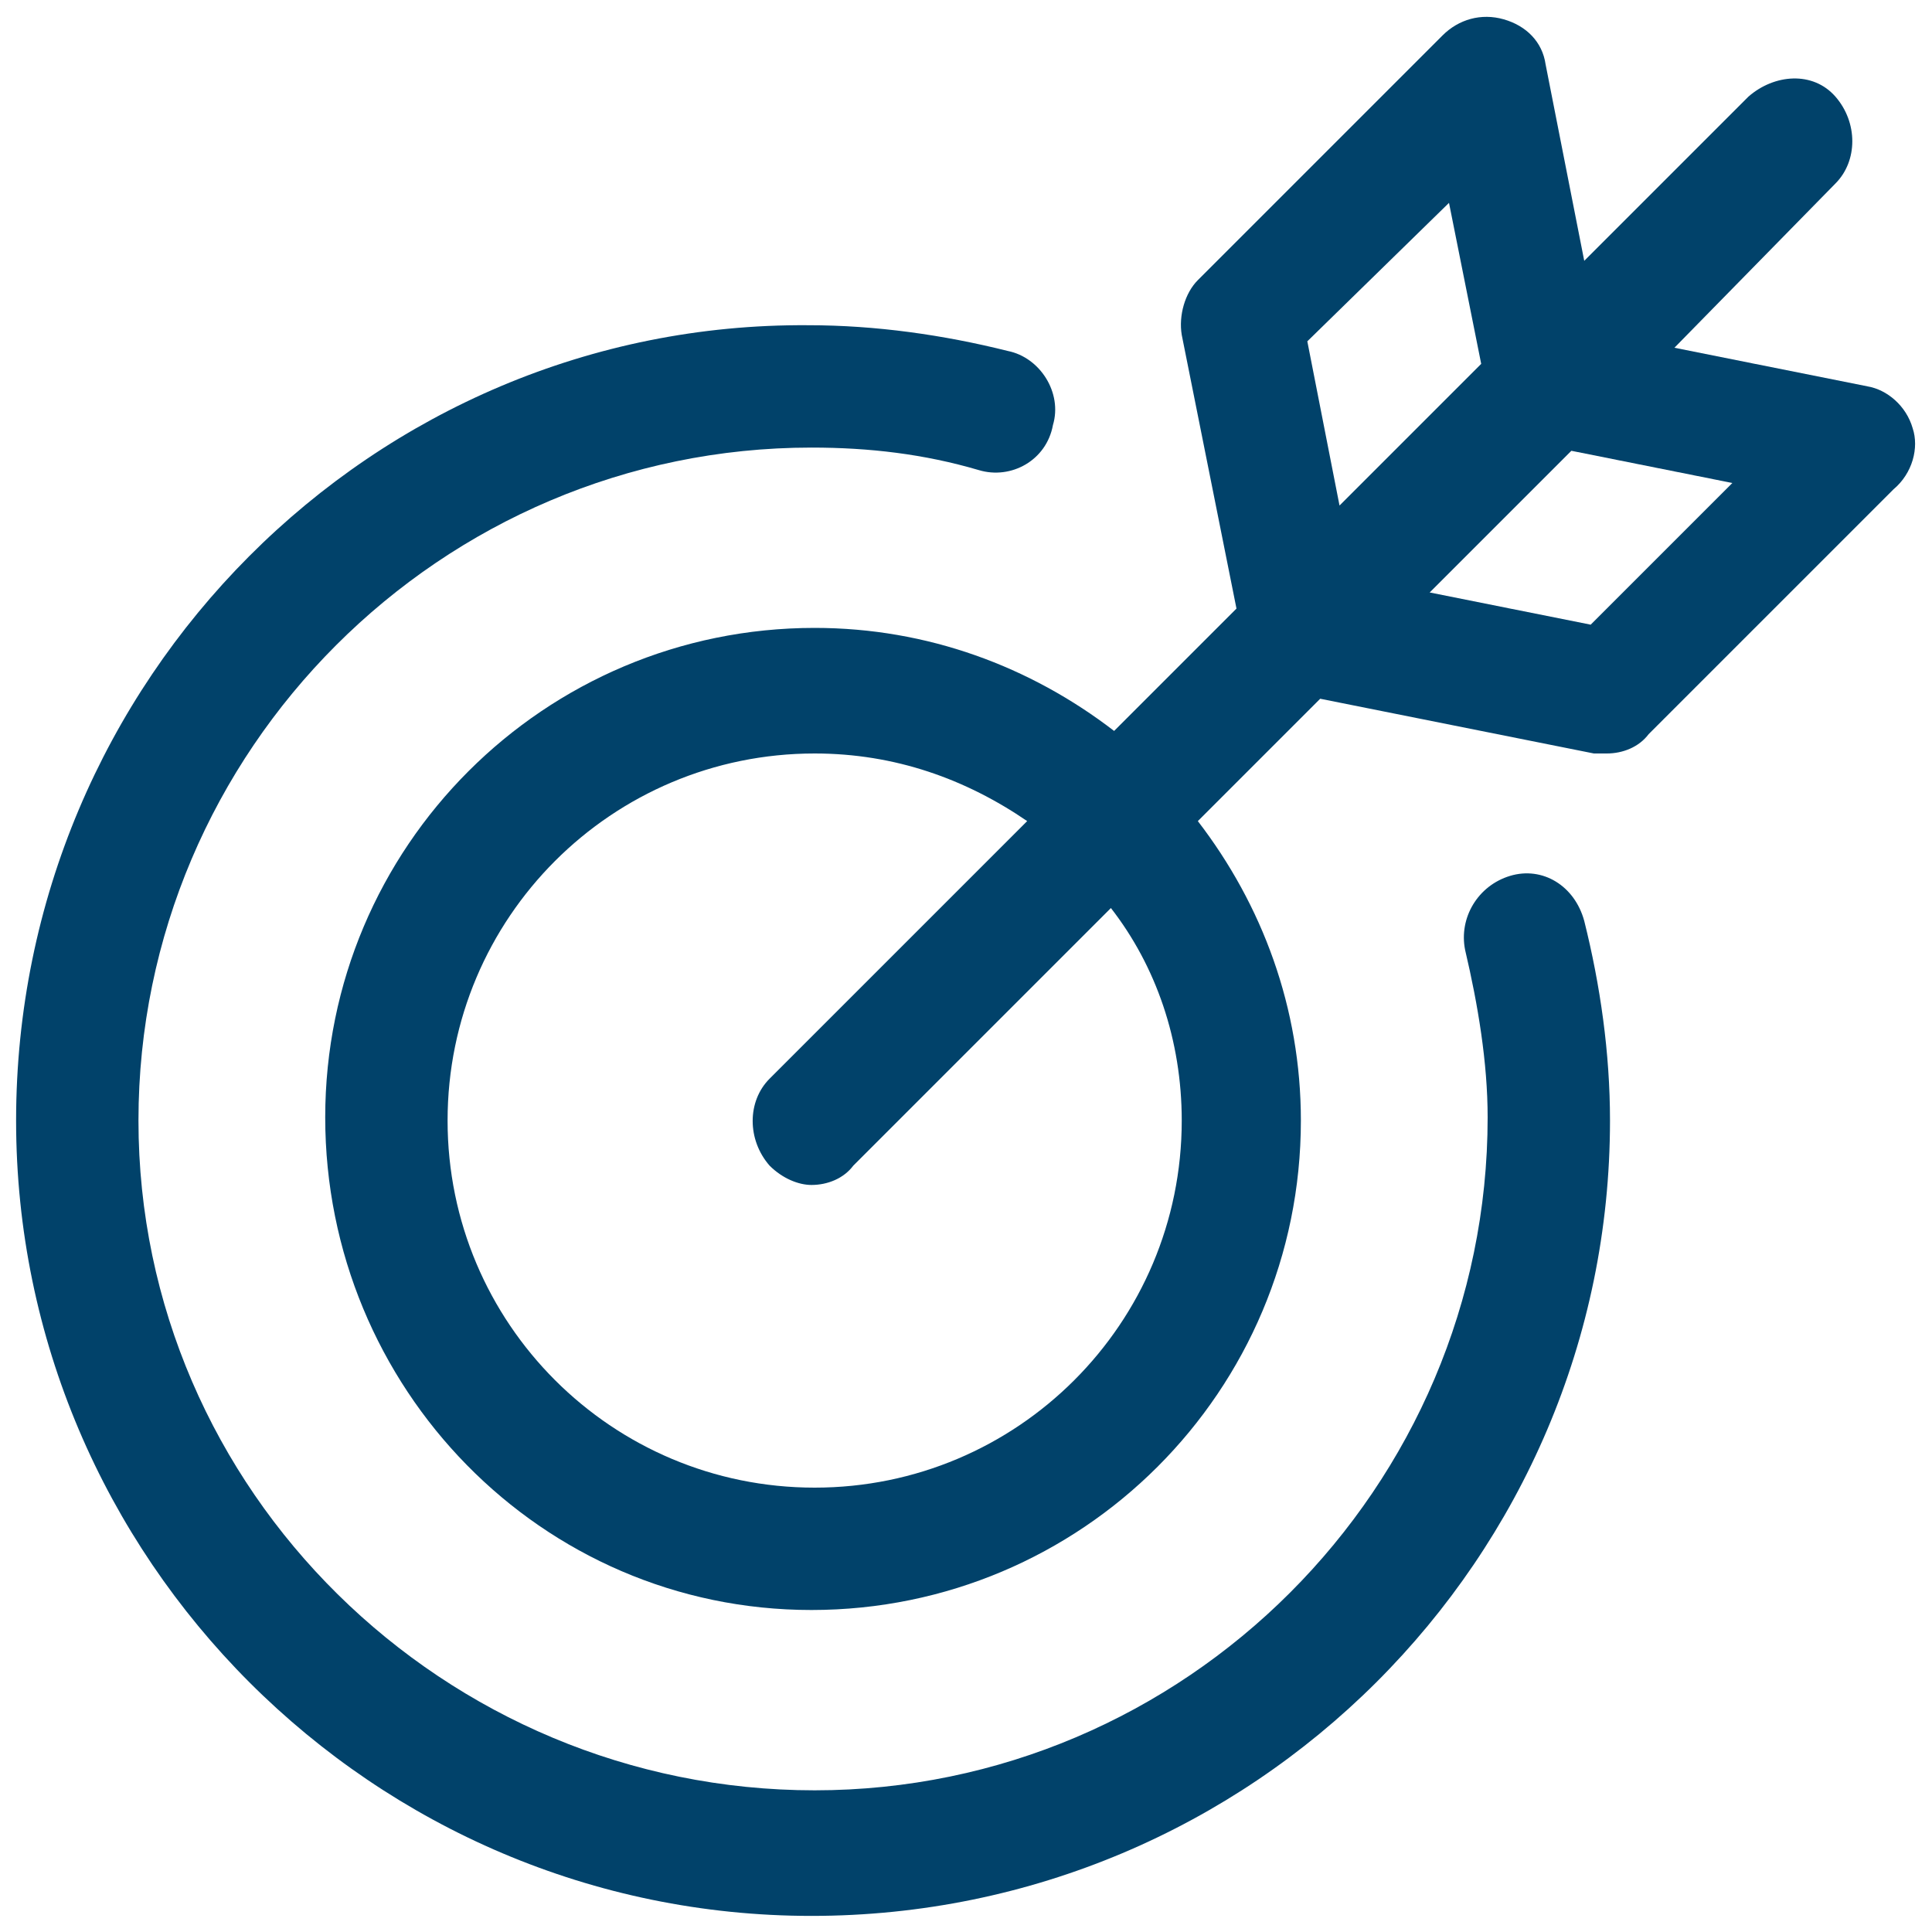
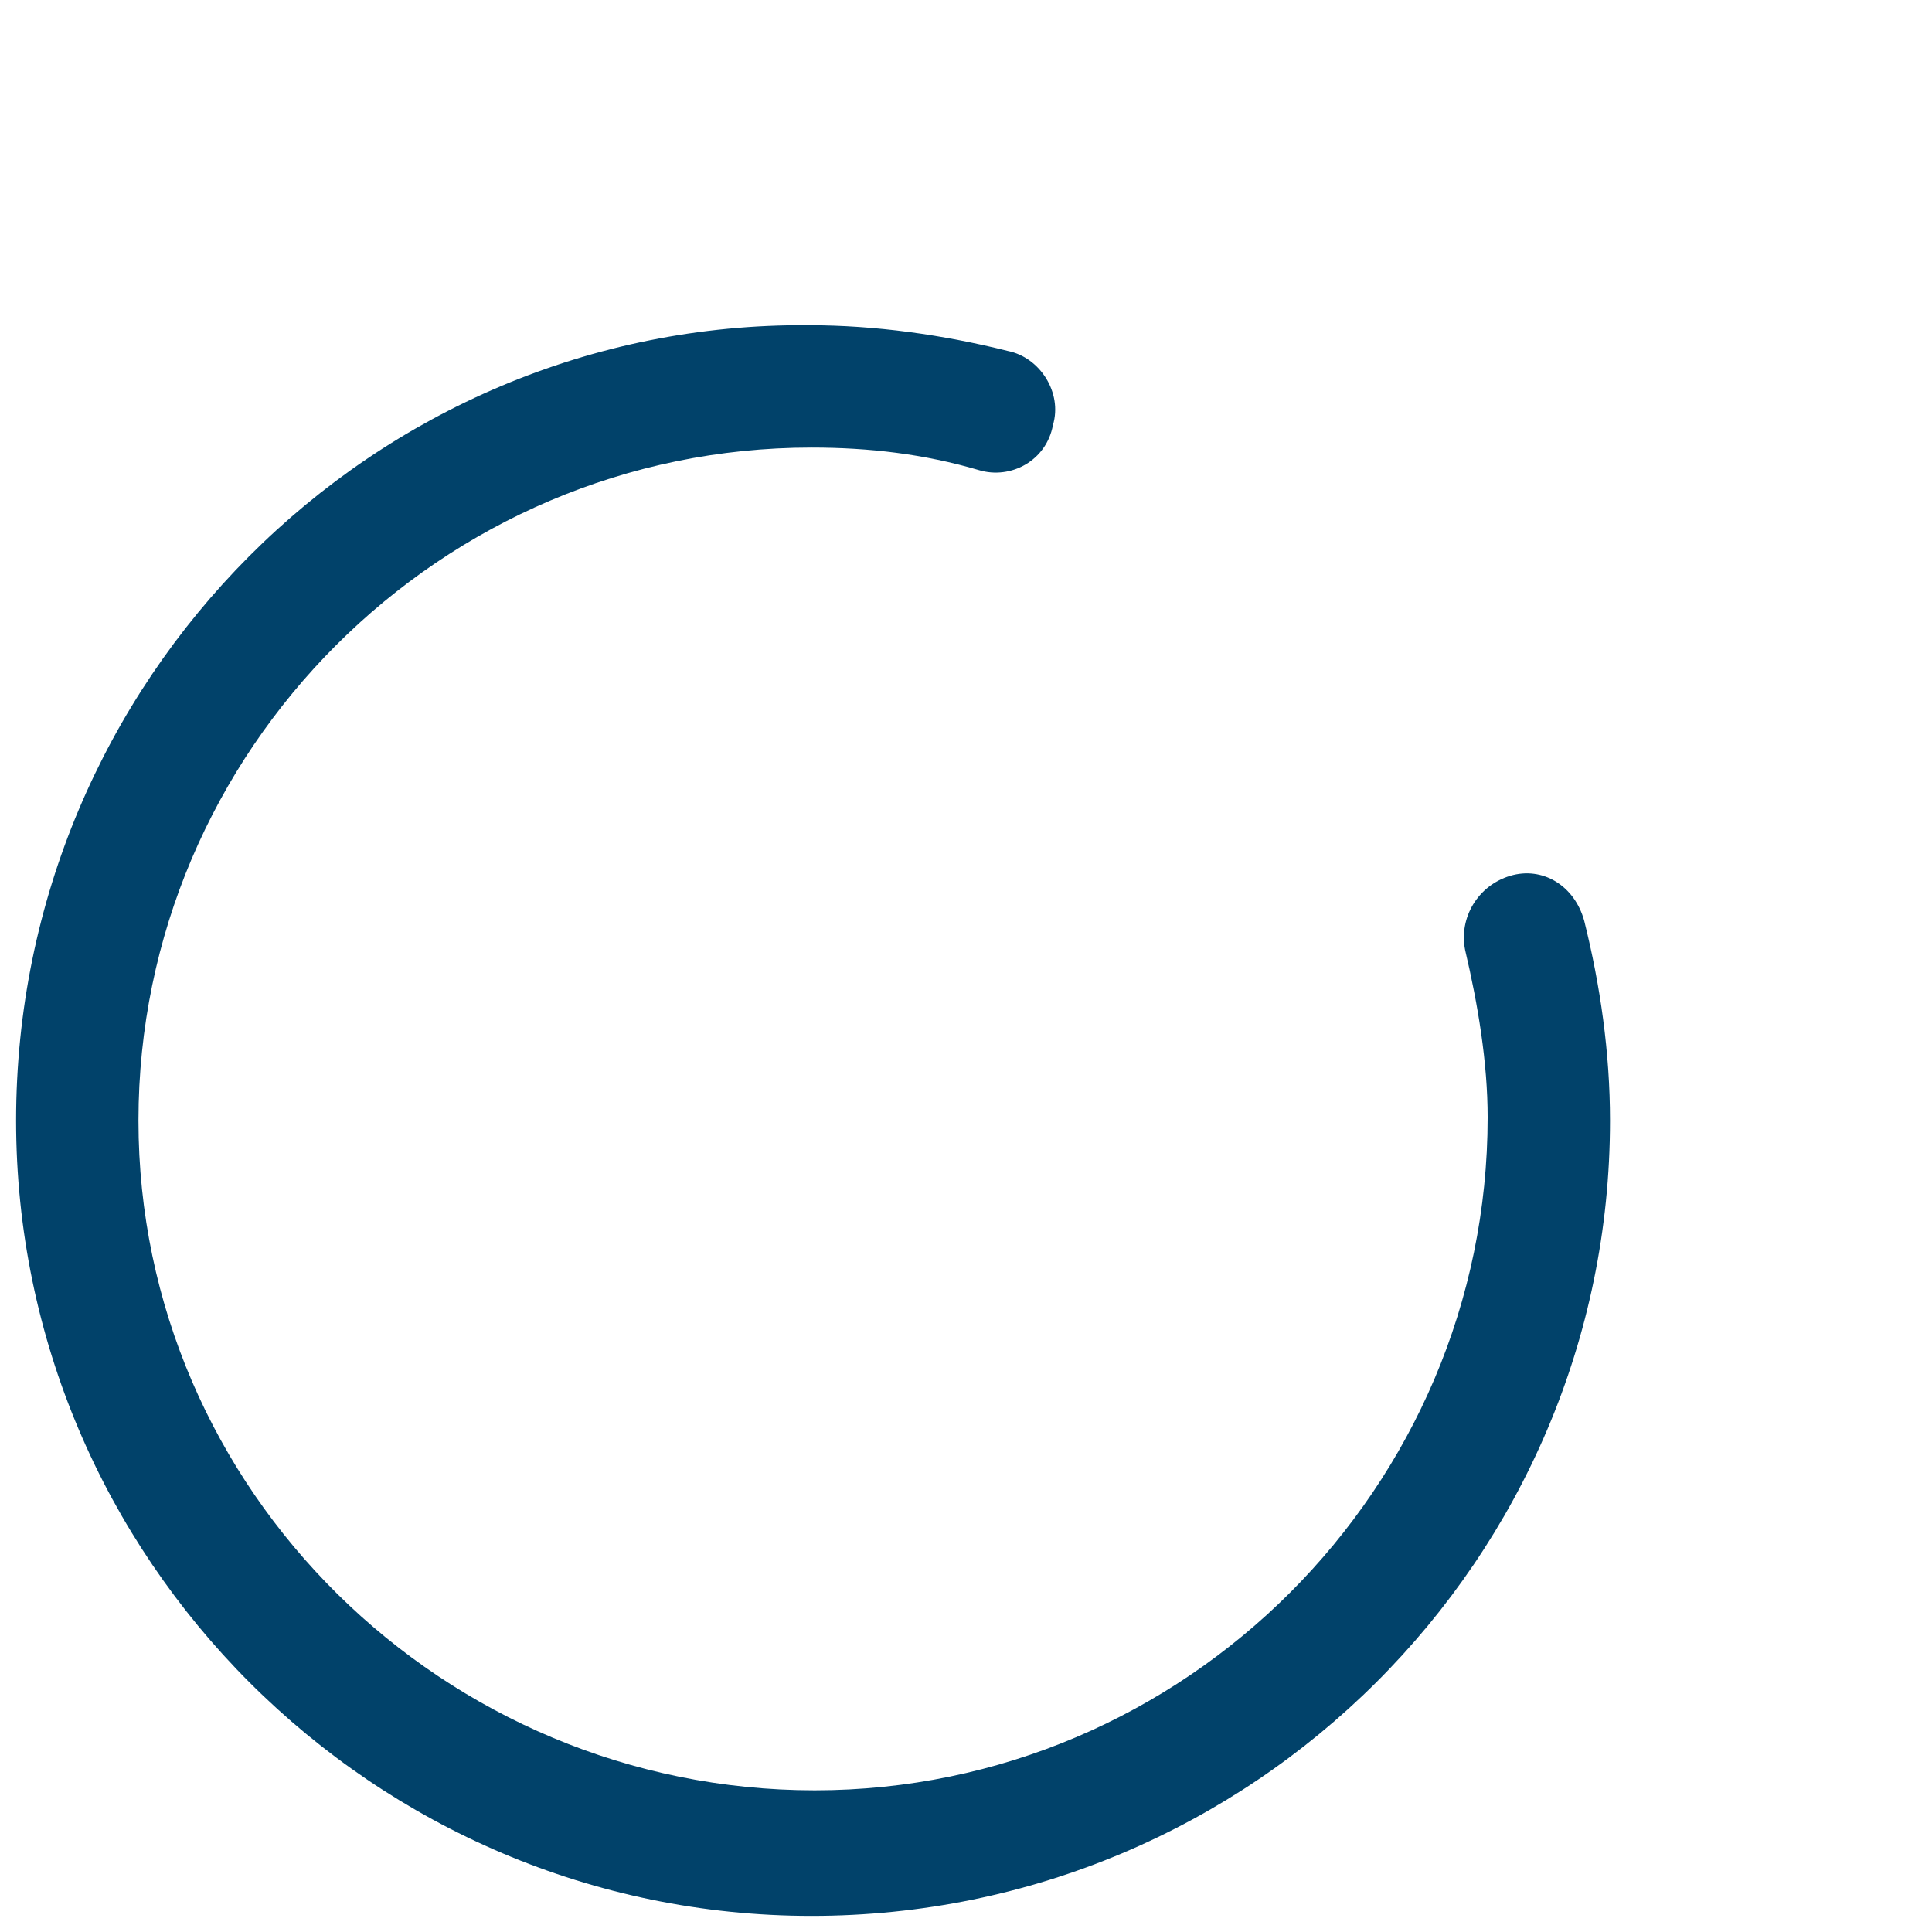
<svg xmlns="http://www.w3.org/2000/svg" version="1.1" id="Layer_1" x="0px" y="0px" viewBox="0 0 60 60" style="enable-background:new 0 0 60 60;" xml:space="preserve">
  <style type="text/css">
	.st0{fill:#01426A;}
</style>
  <g>
    <path class="st0" d="M46.9,27.2c-1,0.3-1.6,1.3-1.4,2.3c0.4,1.7,0.7,3.5,0.7,5.2c0,11.5-9.4,20.9-20.9,20.9s-21-9.3-21-20.8   s9.4-20.9,20.9-20.9c1.8,0,3.5,0.2,5.2,0.7c1,0.3,2.1-0.3,2.3-1.4c0.3-1-0.4-2.1-1.4-2.3c-2-0.5-4.1-0.8-6.2-0.8   C11.6,10,0.5,21.1,0.5,34.8c0,13.6,11.1,24.7,24.7,24.7C38.9,59.5,50,48.4,50,34.8c0-2.1-0.3-4.2-0.8-6.2   C48.9,27.5,47.9,26.9,46.9,27.2z" />
-     <path class="st0" d="M59.4,13.3c-0.2-0.7-0.8-1.2-1.4-1.3l-6-1.2l5-5.1C57.7,5,57.7,3.8,57,3s-1.9-0.7-2.7,0l-5.1,5.1L48,2   c-0.1-0.7-0.6-1.2-1.3-1.4s-1.4,0-1.9,0.5l-7.6,7.6c-0.4,0.4-0.6,1.1-0.5,1.7l1.7,8.5l-3.8,3.8c-2.6-2-5.8-3.2-9.3-3.2   c-8.4,0-15.2,6.8-15.2,15.2S16.8,50,25.2,50s15.2-6.8,15.2-15.2c0-3.5-1.2-6.7-3.2-9.3l3.8-3.8l8.5,1.7c0.1,0,0.2,0,0.4,0   c0.5,0,1-0.2,1.3-0.6l7.6-7.6C59.4,14.7,59.6,13.9,59.4,13.3z M40.6,10.6L45,6.3l1,5l-4.4,4.4L40.6,10.6z M36.7,34.8   c0,6.3-5.1,11.4-11.4,11.4s-11.4-5.1-11.4-11.4S19,23.4,25.3,23.4c2.5,0,4.7,0.8,6.6,2.1l-8,8c-0.7,0.7-0.7,1.9,0,2.7   c0.4,0.4,0.9,0.6,1.3,0.6c0.5,0,1-0.2,1.3-0.6l8-8C35.9,30,36.7,32.3,36.7,34.8z M49.4,19.4l-5-1l4.4-4.4l5,1L49.4,19.4z" />
  </g>
</svg>